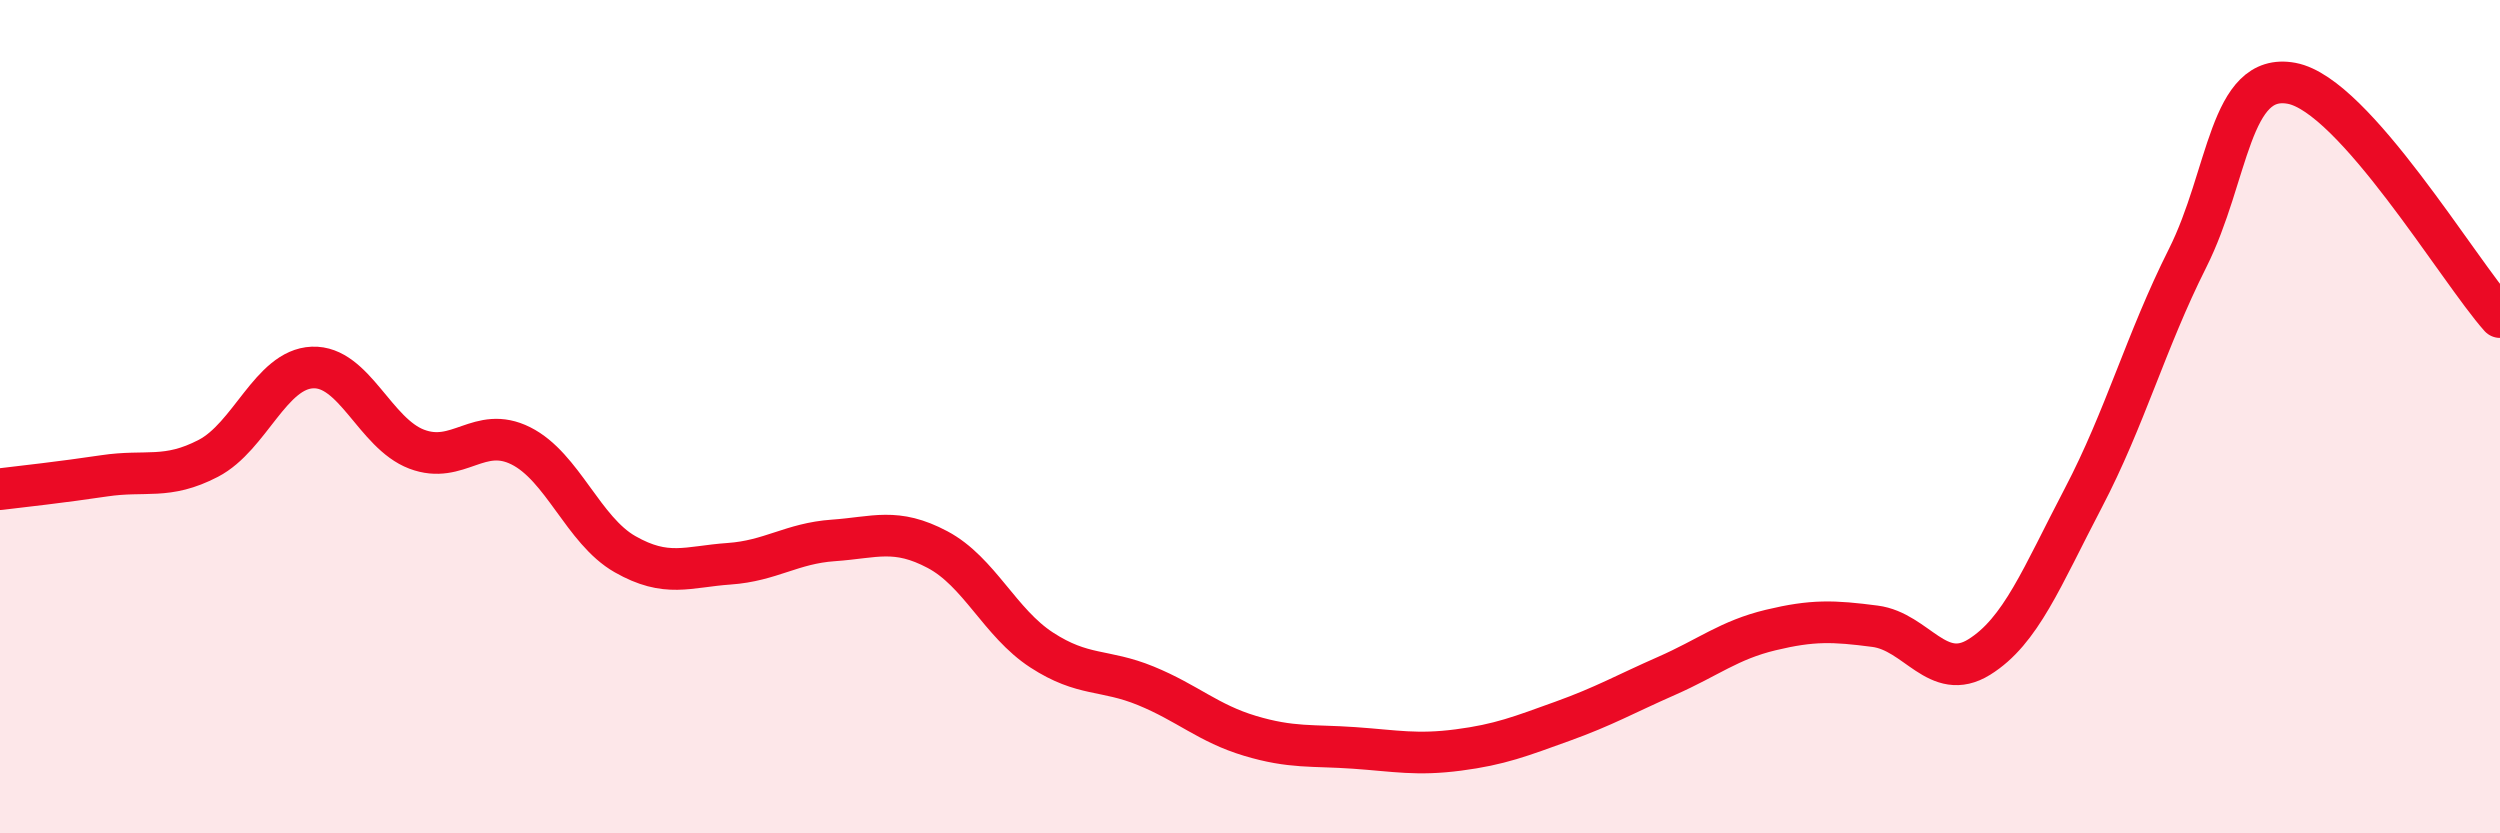
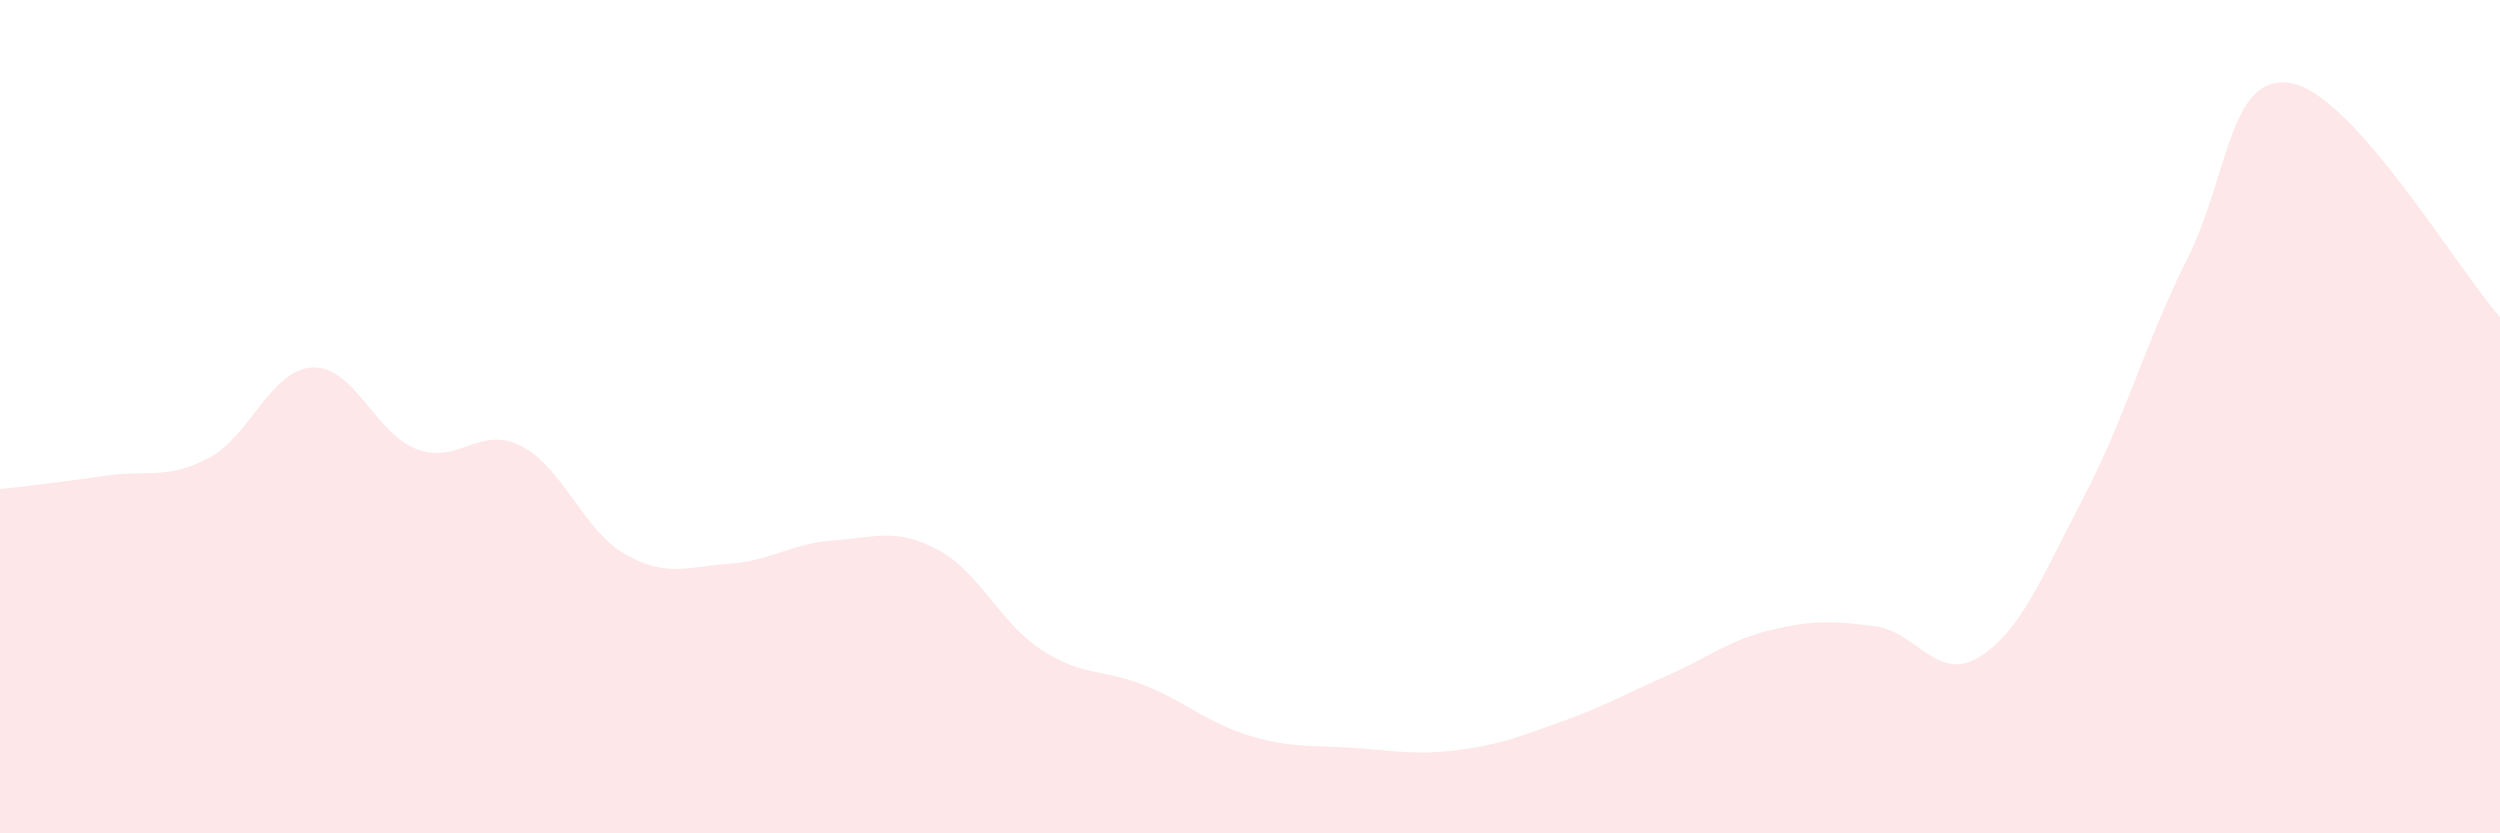
<svg xmlns="http://www.w3.org/2000/svg" width="60" height="20" viewBox="0 0 60 20">
  <path d="M 0,11.74 C 0.5,11.68 1.5,11.57 2.5,11.42 C 3.5,11.27 4,11.52 5,11 C 6,10.48 6.5,8.86 7.5,8.82 C 8.5,8.78 9,10.4 10,10.78 C 11,11.16 11.5,10.2 12.5,10.7 C 13.5,11.2 14,12.73 15,13.3 C 16,13.87 16.5,13.6 17.5,13.53 C 18.5,13.46 19,13.04 20,12.97 C 21,12.9 21.5,12.66 22.5,13.19 C 23.5,13.72 24,14.95 25,15.6 C 26,16.25 26.5,16.05 27.5,16.46 C 28.5,16.87 29,17.36 30,17.66 C 31,17.96 31.5,17.88 32.5,17.95 C 33.5,18.02 34,18.13 35,18 C 36,17.87 36.5,17.67 37.5,17.31 C 38.5,16.95 39,16.66 40,16.22 C 41,15.78 41.5,15.36 42.5,15.12 C 43.5,14.88 44,14.9 45,15.03 C 46,15.16 46.5,16.39 47.5,15.77 C 48.5,15.15 49,13.86 50,11.95 C 51,10.04 51.5,8.19 52.5,6.2 C 53.5,4.21 53.5,1.72 55,2 C 56.5,2.28 59,6.49 60,7.61L60 20L0 20Z" fill="#EB0A25" opacity="0.1" stroke-linecap="round" stroke-linejoin="round" />
-   <path d="M 0,11.74 C 0.5,11.68 1.5,11.57 2.5,11.42 C 3.5,11.27 4,11.52 5,11 C 6,10.48 6.5,8.86 7.5,8.82 C 8.5,8.78 9,10.4 10,10.78 C 11,11.16 11.5,10.2 12.5,10.7 C 13.5,11.2 14,12.73 15,13.3 C 16,13.87 16.5,13.6 17.5,13.53 C 18.5,13.46 19,13.04 20,12.97 C 21,12.9 21.5,12.66 22.5,13.19 C 23.5,13.72 24,14.95 25,15.6 C 26,16.25 26.5,16.05 27.5,16.46 C 28.5,16.87 29,17.36 30,17.66 C 31,17.96 31.5,17.88 32.5,17.95 C 33.5,18.02 34,18.13 35,18 C 36,17.87 36.5,17.67 37.5,17.31 C 38.5,16.95 39,16.66 40,16.22 C 41,15.78 41.5,15.36 42.5,15.12 C 43.5,14.88 44,14.9 45,15.03 C 46,15.16 46.5,16.39 47.5,15.77 C 48.5,15.15 49,13.86 50,11.95 C 51,10.04 51.5,8.19 52.5,6.2 C 53.5,4.21 53.5,1.72 55,2 C 56.5,2.28 59,6.49 60,7.61" stroke="#EB0A25" stroke-width="1" fill="none" stroke-linecap="round" stroke-linejoin="round" />
</svg>